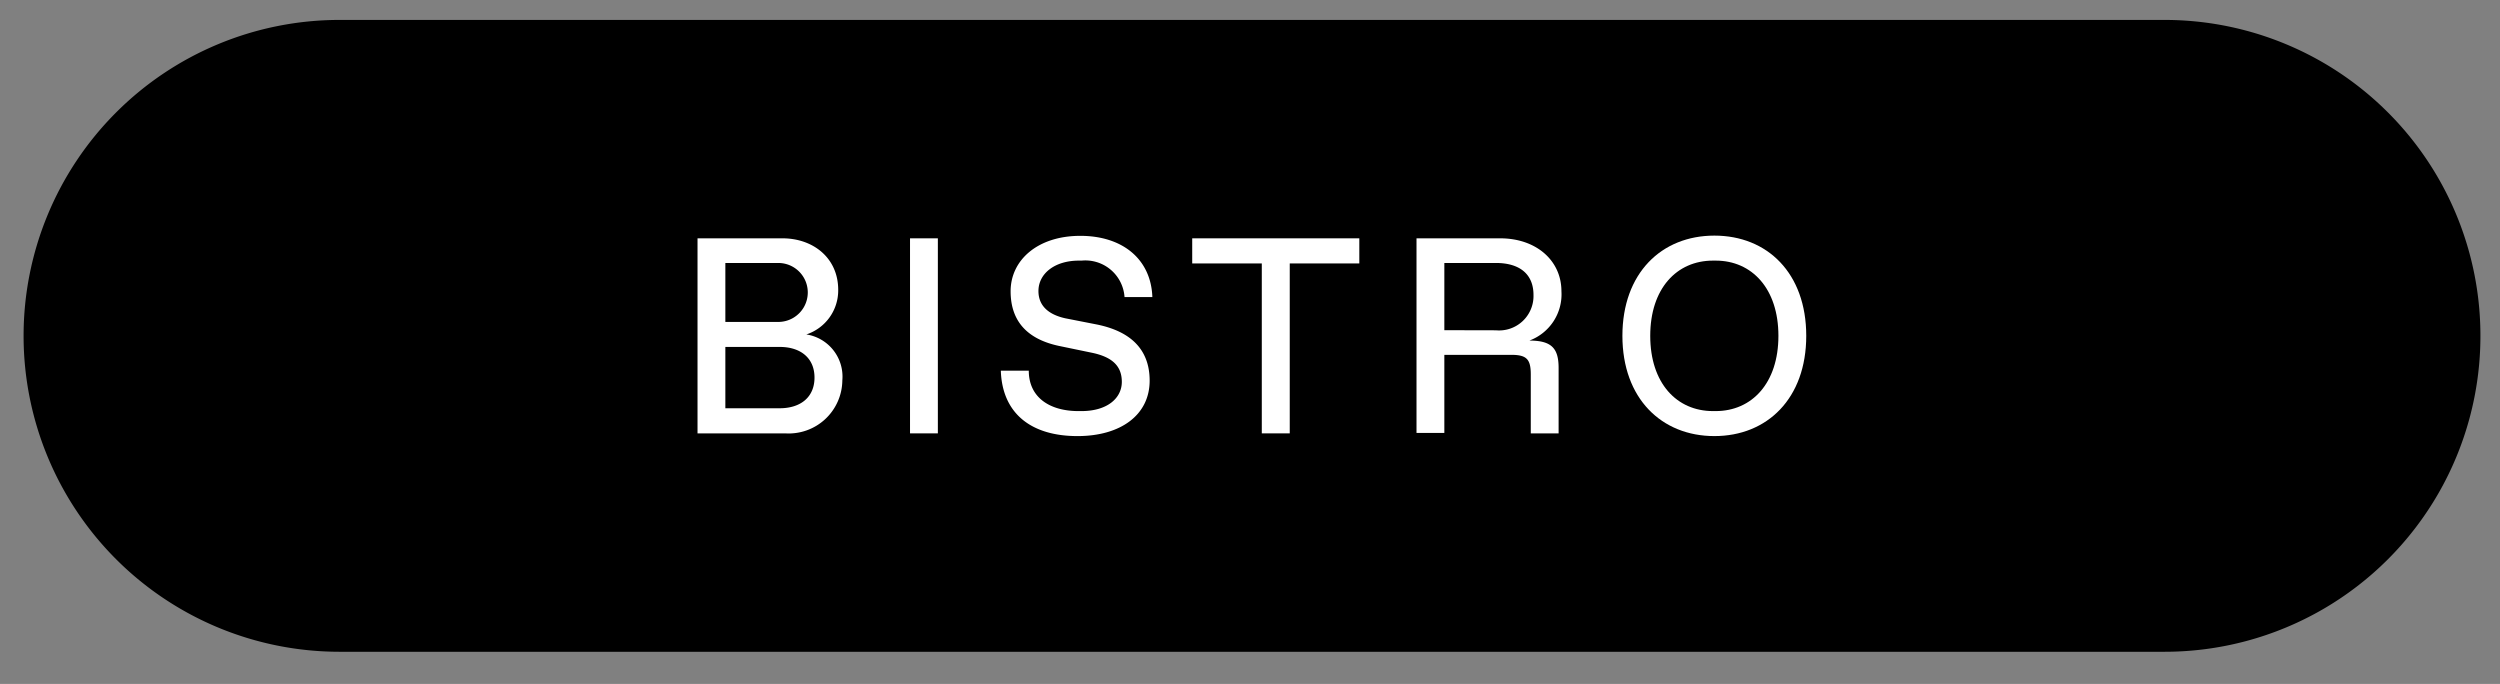
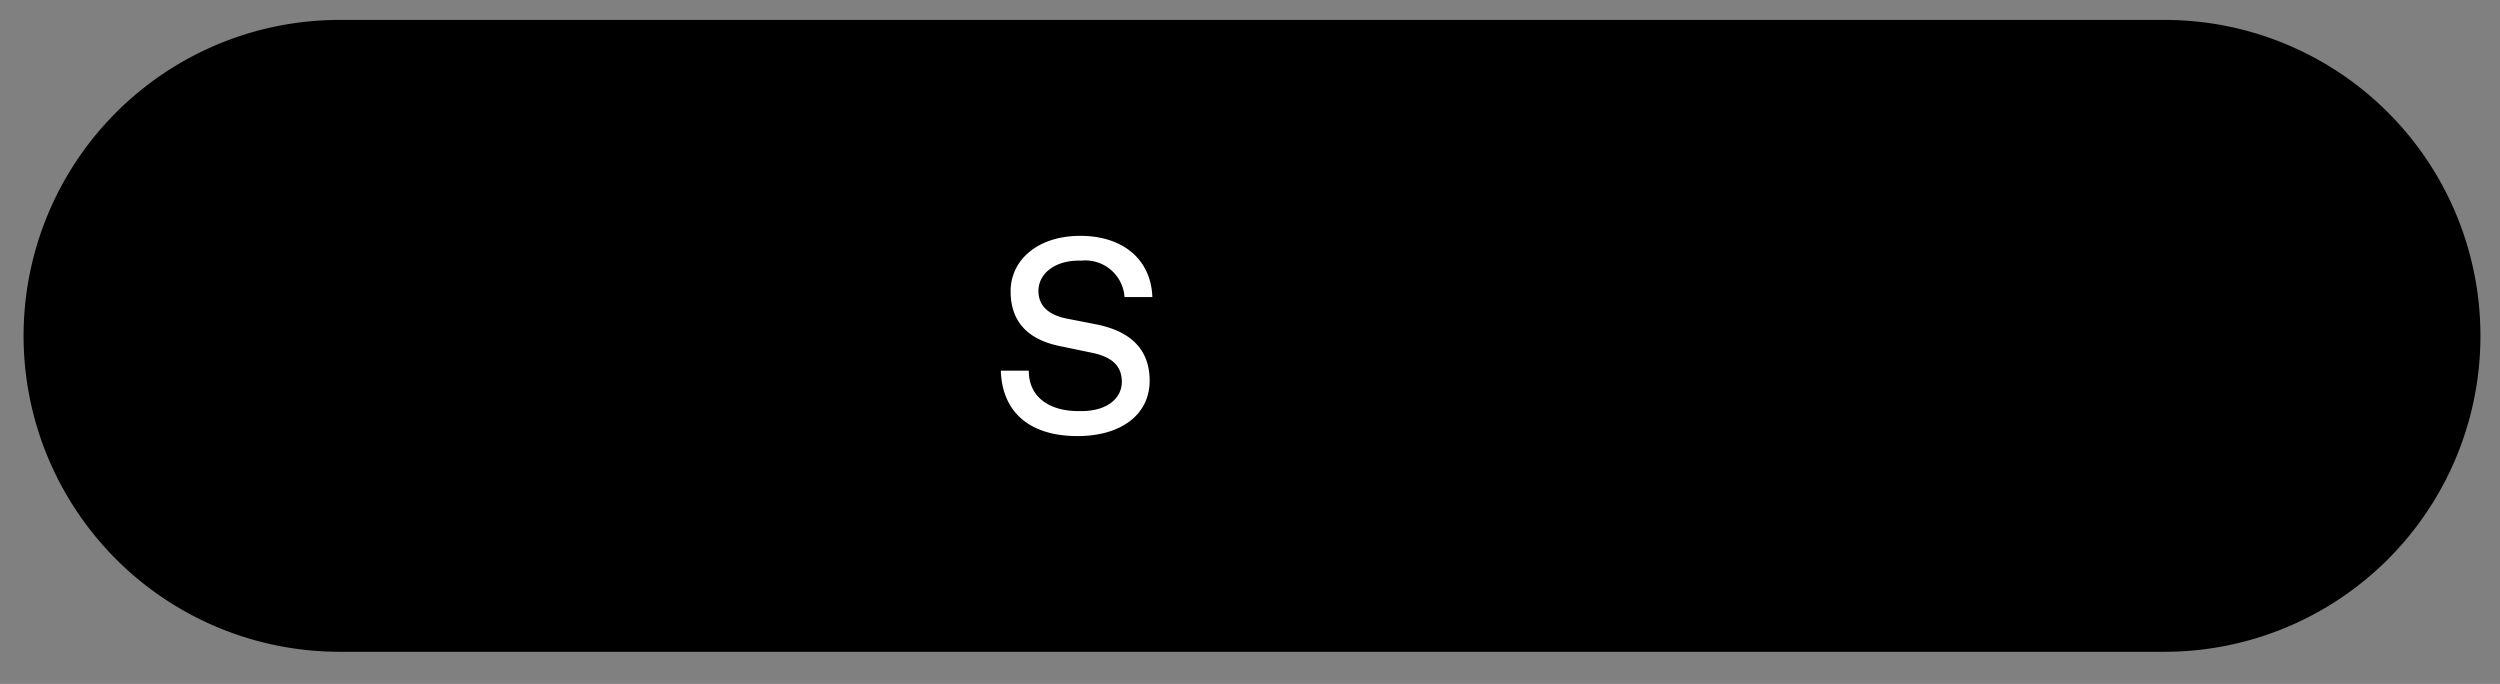
<svg xmlns="http://www.w3.org/2000/svg" id="Ebene_1" data-name="Ebene 1" viewBox="0 0 212 58">
  <rect x="0" y="0" width="212" height="58" fill="#808080" stroke="none" />
  <defs>
    <style>.cls-1{isolation:isolate;}.cls-2{fill:#fff;}</style>
  </defs>
  <path id="Rectangle" d="M28.76,1.69H183.55a26.78,26.78,0,0,1,26.79,26.79h0a26.78,26.78,0,0,1-26.79,26.79H28.76A26.79,26.79,0,0,1,2,28.48H2A26.79,26.79,0,0,1,28.76,1.69Z" />
  <g id="DELIVERY" class="cls-1">
    <g class="cls-1">
-       <path class="cls-2" d="M59.15,36.75V20.21h7.2c2.6,0,4.73,1.66,4.73,4.37a3.93,3.93,0,0,1-2.7,3.78,3.62,3.62,0,0,1,3.05,3.9,4.55,4.55,0,0,1-4.84,4.49ZM66,27.3a2.49,2.49,0,1,0,0-5H61.51v5Zm.12,7.32c1.77,0,2.95-.94,2.95-2.6s-1.18-2.6-2.95-2.6H61.51v5.2Z" />
-       <path class="cls-2" d="M77.17,20.21h2.36V36.75H77.17Z" />
      <path class="cls-2" d="M91.72,22.1h-.23c-2.06,0-3.43,1.11-3.43,2.58,0,1.27.88,2,2.27,2.31l2.65.52c2.85.57,4.51,2.08,4.51,4.77,0,2.91-2.46,4.7-6.12,4.7-3.9,0-6.38-1.89-6.5-5.55h2.37c0,2.25,1.74,3.43,4.22,3.43h.24c2.22,0,3.43-1.11,3.43-2.48s-.85-2.13-2.6-2.48l-2.65-.55c-2.64-.54-4.18-2-4.18-4.65S88,20,91.61,20s6,2,6.11,5.19H95.36A3.33,3.33,0,0,0,91.72,22.1Z" />
-       <path class="cls-2" d="M107,22.34h-5.9V20.21h14.17v2.13h-5.9V36.75H107Z" />
-       <path class="cls-2" d="M120.12,20.21h7.09c3.07,0,5.2,1.89,5.2,4.49a4.18,4.18,0,0,1-2.72,4.18c1.89,0,2.48.66,2.48,2.32v5.55h-2.36v-5c0-1.3-.36-1.66-1.66-1.66h-5.67v6.62h-2.36Zm6.73,7.8a2.92,2.92,0,0,0,3.19-3c0-1.77-1.18-2.71-3.19-2.71h-4.37V28Z" />
-       <path class="cls-2" d="M153.17,28.48c0,5.31-3.31,8.5-7.79,8.5s-7.8-3.19-7.8-8.5,3.31-8.5,7.8-8.5S153.17,23.16,153.17,28.48Zm-7.68,6.38c3.07,0,5.32-2.37,5.32-6.38s-2.25-6.38-5.32-6.38h-.23c-3.07,0-5.32,2.36-5.32,6.38s2.25,6.38,5.32,6.38Z" />
    </g>
  </g>
</svg>